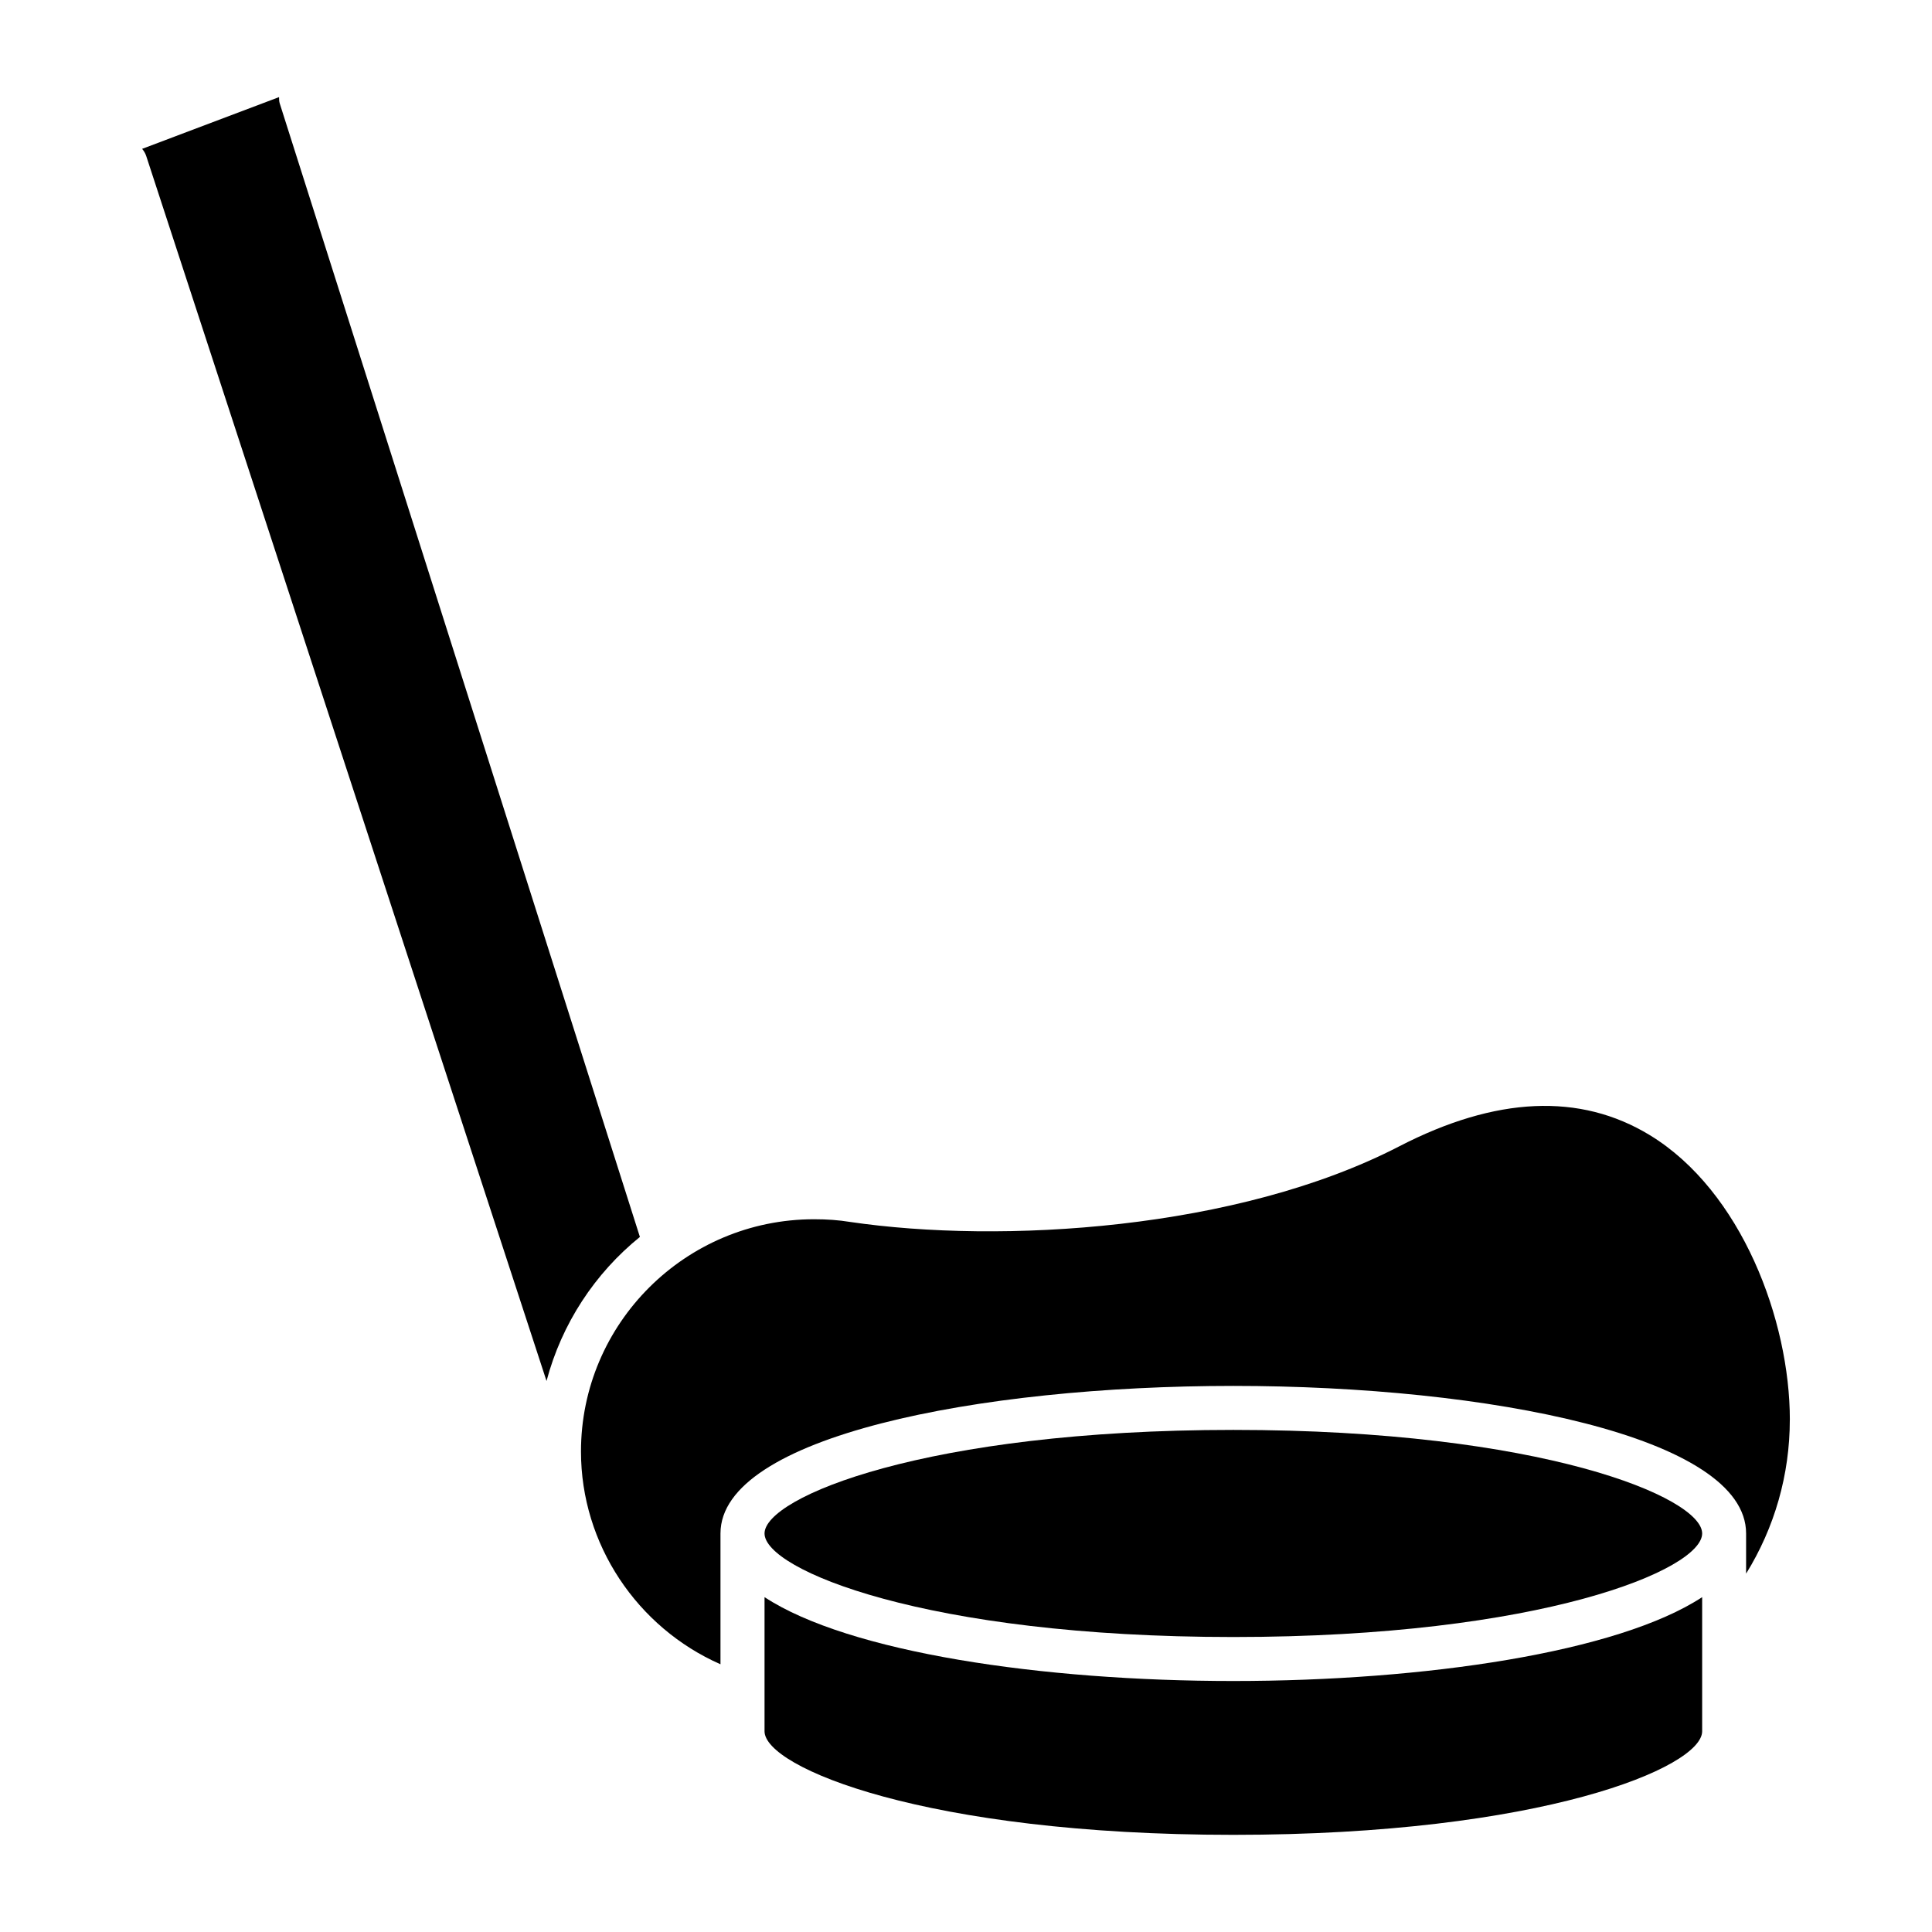
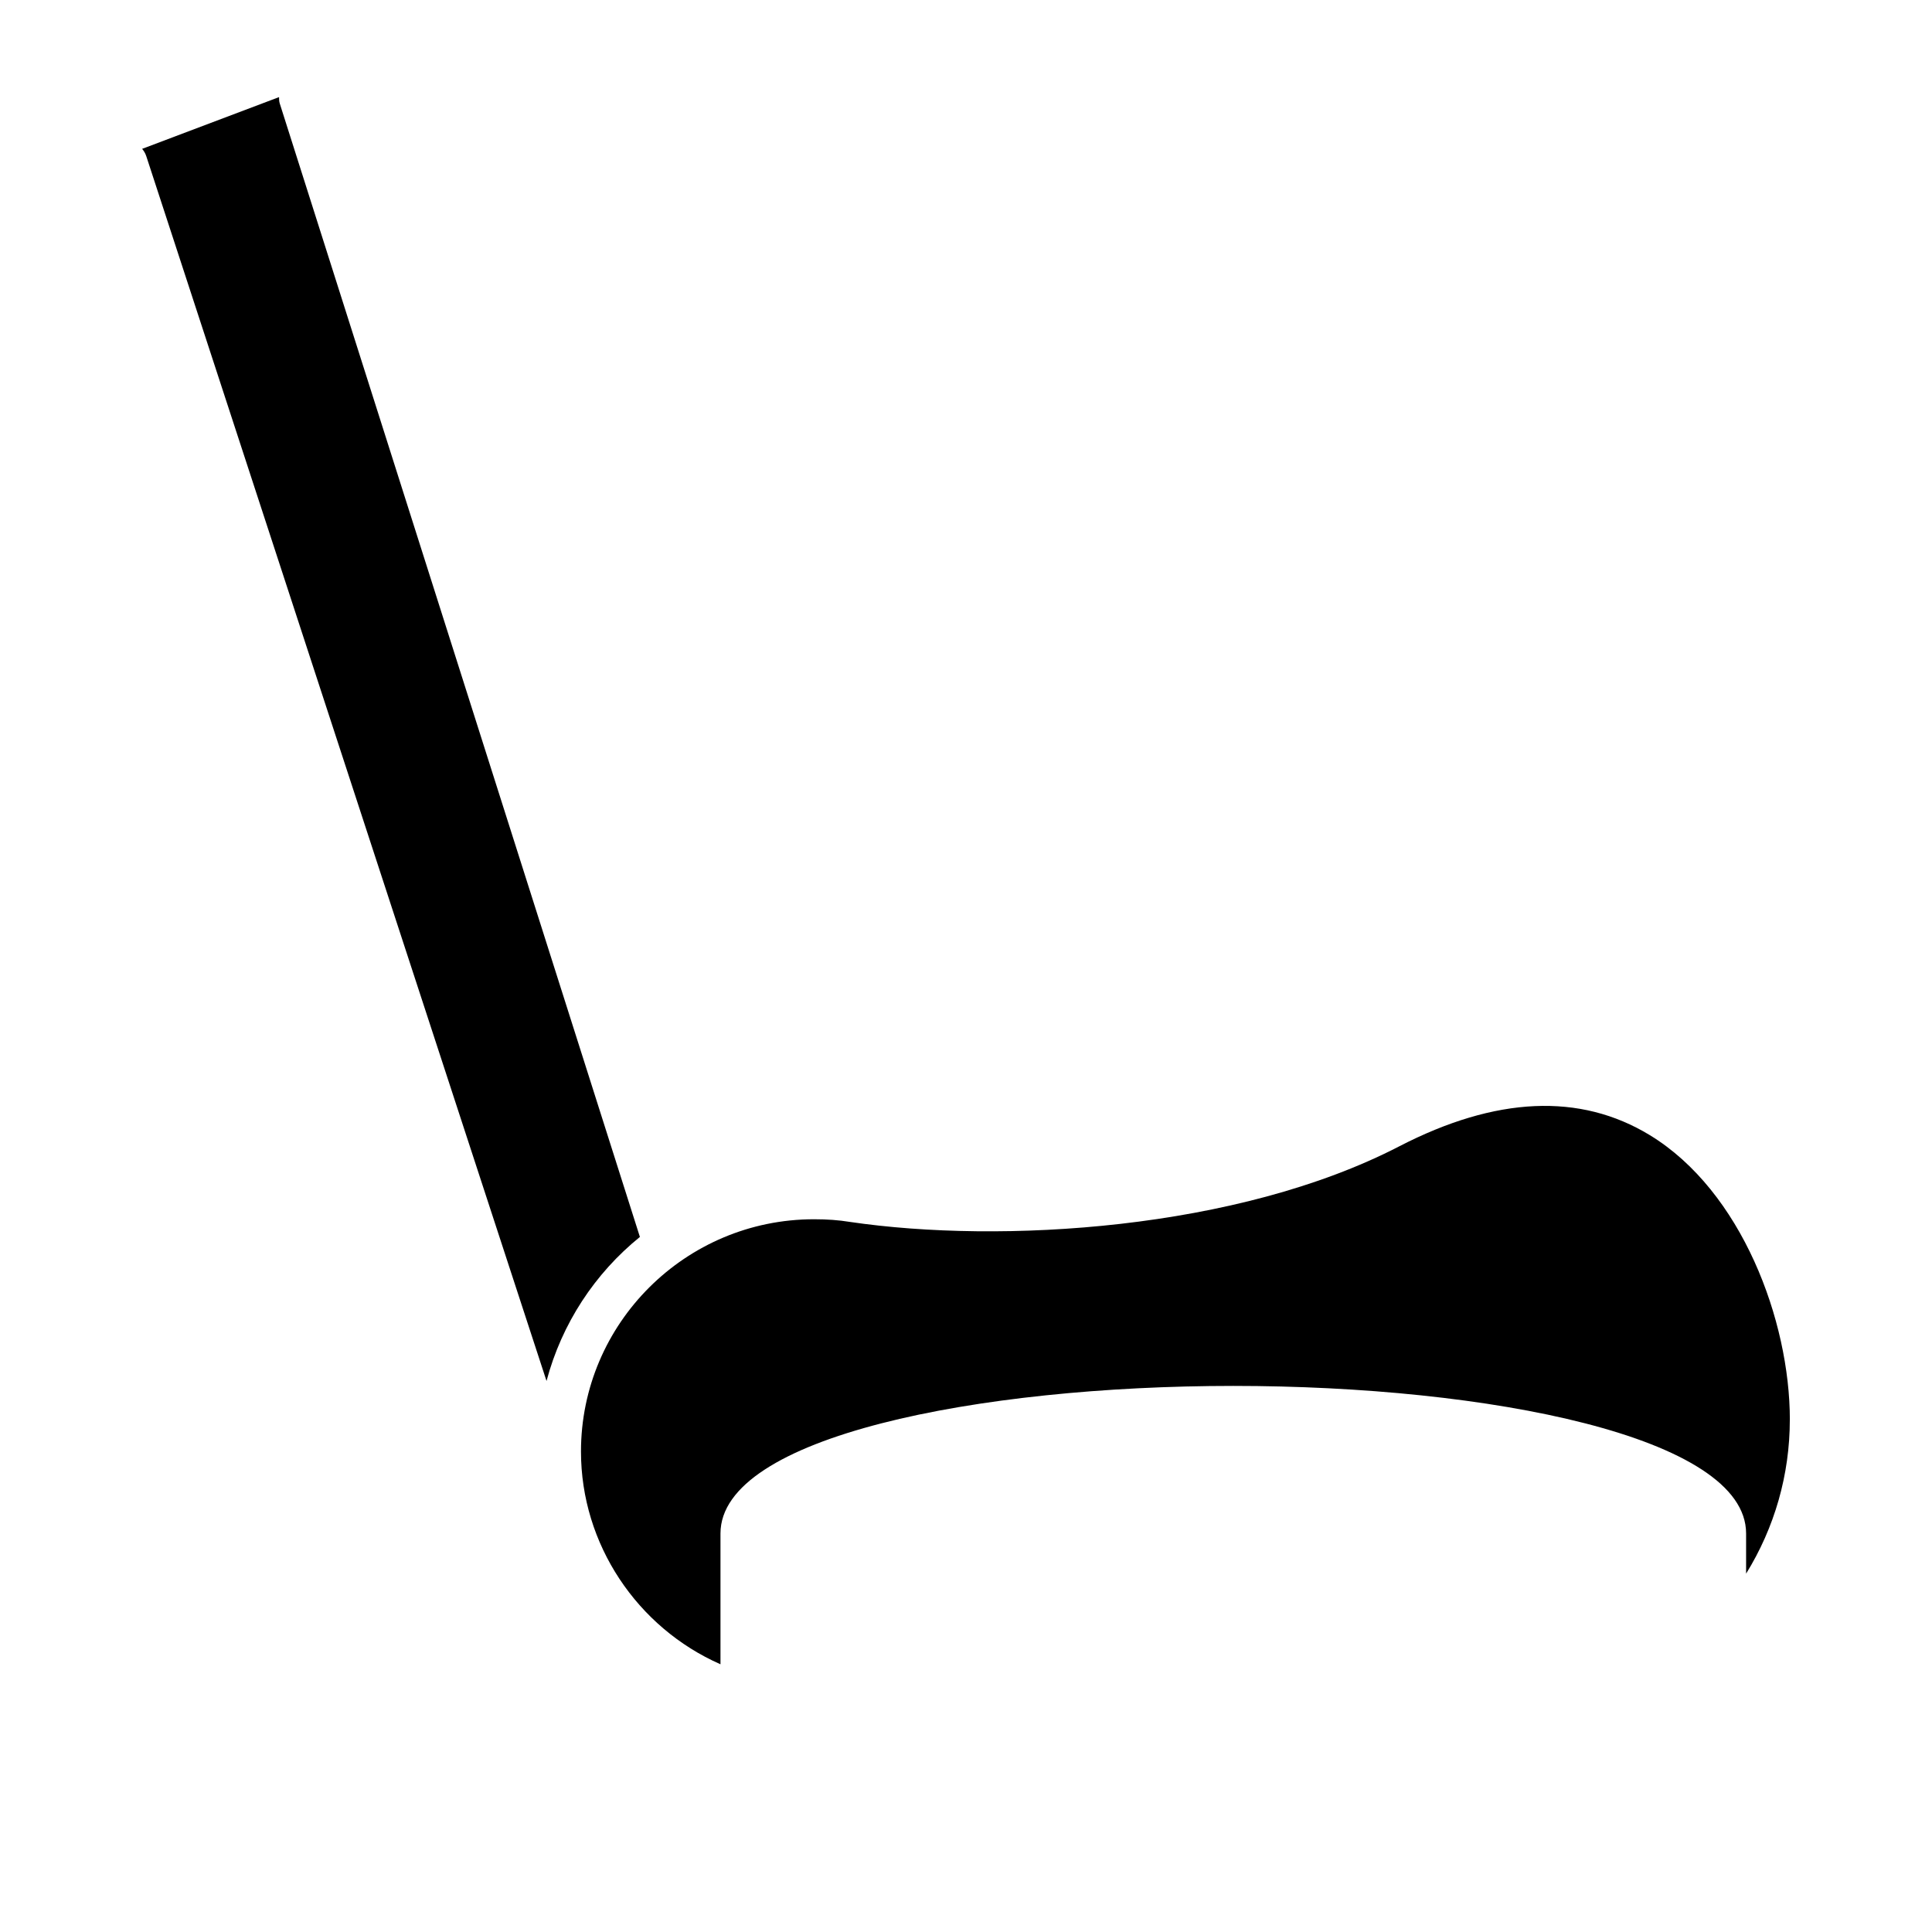
<svg xmlns="http://www.w3.org/2000/svg" fill="#000000" width="800px" height="800px" version="1.1" viewBox="144 144 512 512">
  <g>
    <path d="m313.58 471.8-95.449-300.4c-0.176-0.555-0.172-1.109-0.18-1.664l-36.285 13.711c0.473 0.559 0.859 1.203 1.098 1.938l106.07 324.59c4.043-15.223 12.82-28.527 24.746-38.172z" />
-     <path d="m346.61 567.26v35.547c0 9.578 42.672 27.445 124.24 27.445 81.57 0 124.24-17.867 124.24-27.445v-35.547c-22.348 14.645-73.527 22.223-124.24 22.223s-101.89-7.578-124.24-22.223z" />
    <path d="m618.33 520.24c0-26.242-12.75-60.574-37.117-75.418-18.469-11.246-40.805-10.25-66.406 2.973-42.906 22.191-105.57 25.918-145.61 20.02-2.957-0.48-5.945-0.699-9.48-0.699-34.051 0-61.75 27.613-61.75 61.559 0 24.57 14.898 46.656 36.969 56.375v-34.664c0-25.672 68.367-39.105 135.9-39.105s135.9 13.434 135.9 39.105v10.648c7.512-12.137 11.586-26.16 11.586-40.793z" />
-     <path d="m470.85 522.94c-81.57 0-124.24 17.867-124.24 27.445 0 9.578 42.672 27.441 124.24 27.441 81.57 0 124.24-17.863 124.24-27.441 0-9.578-42.672-27.445-124.24-27.445z" />
  </g>
</svg>